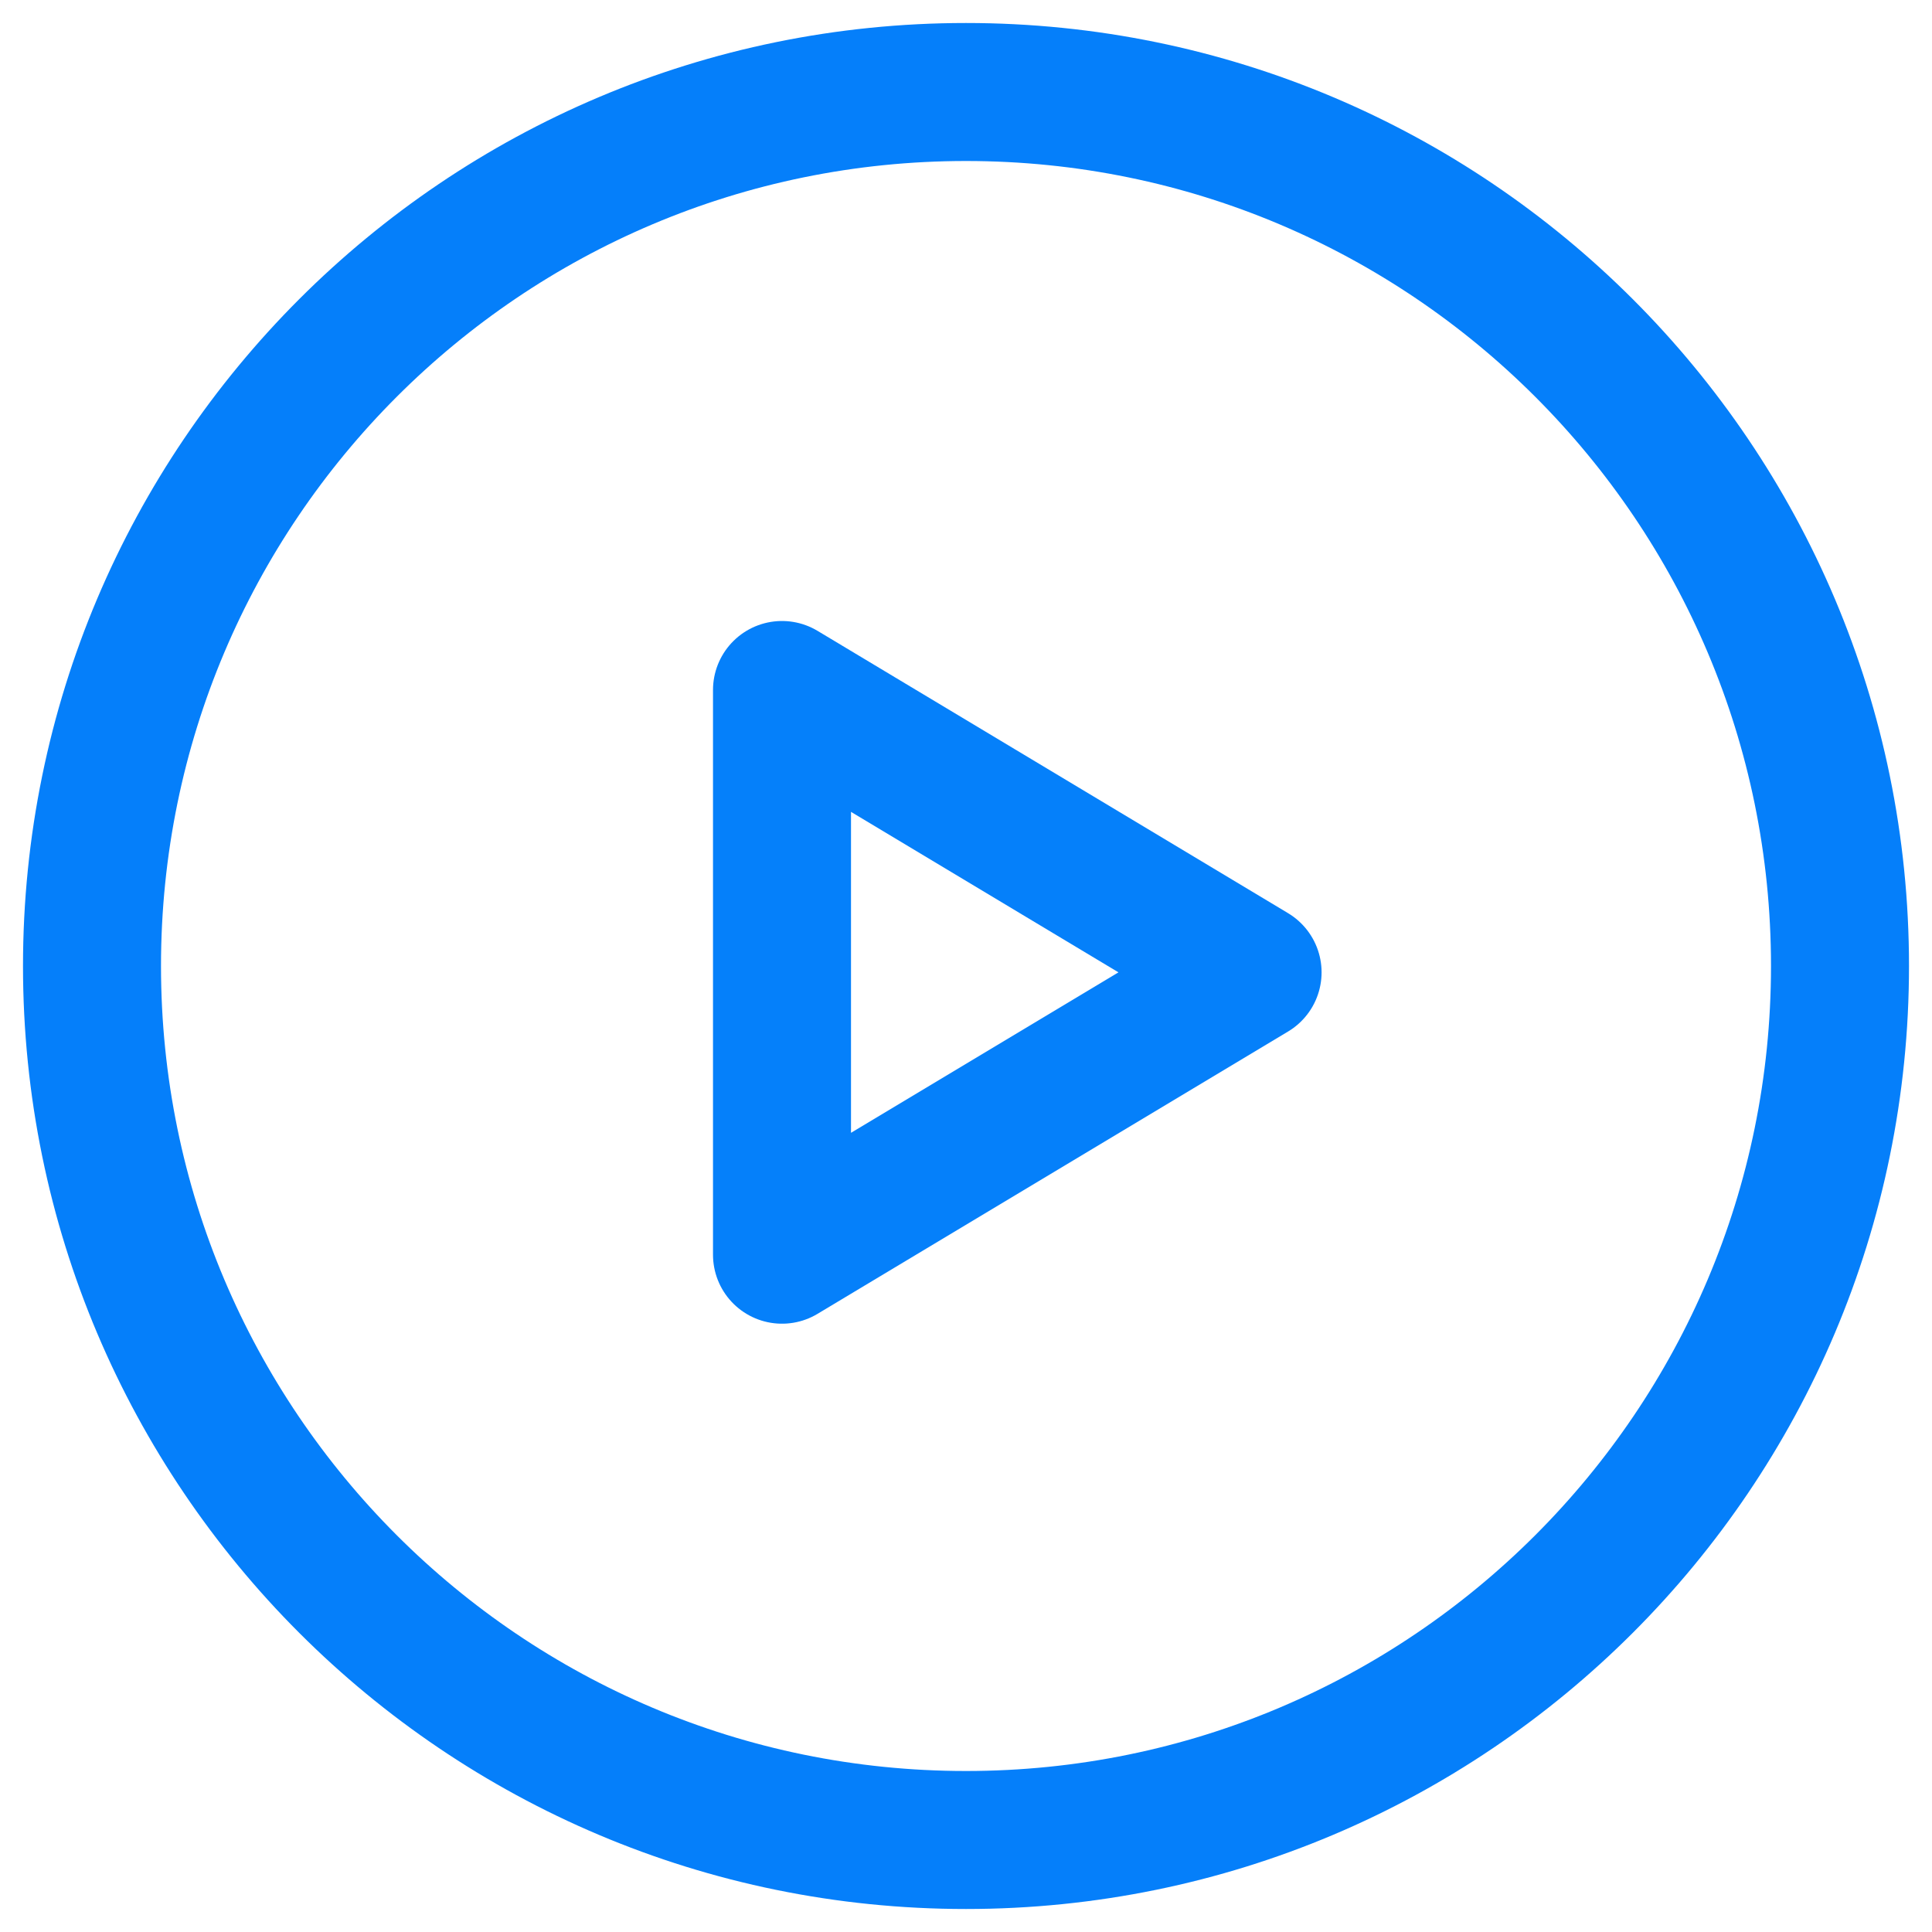
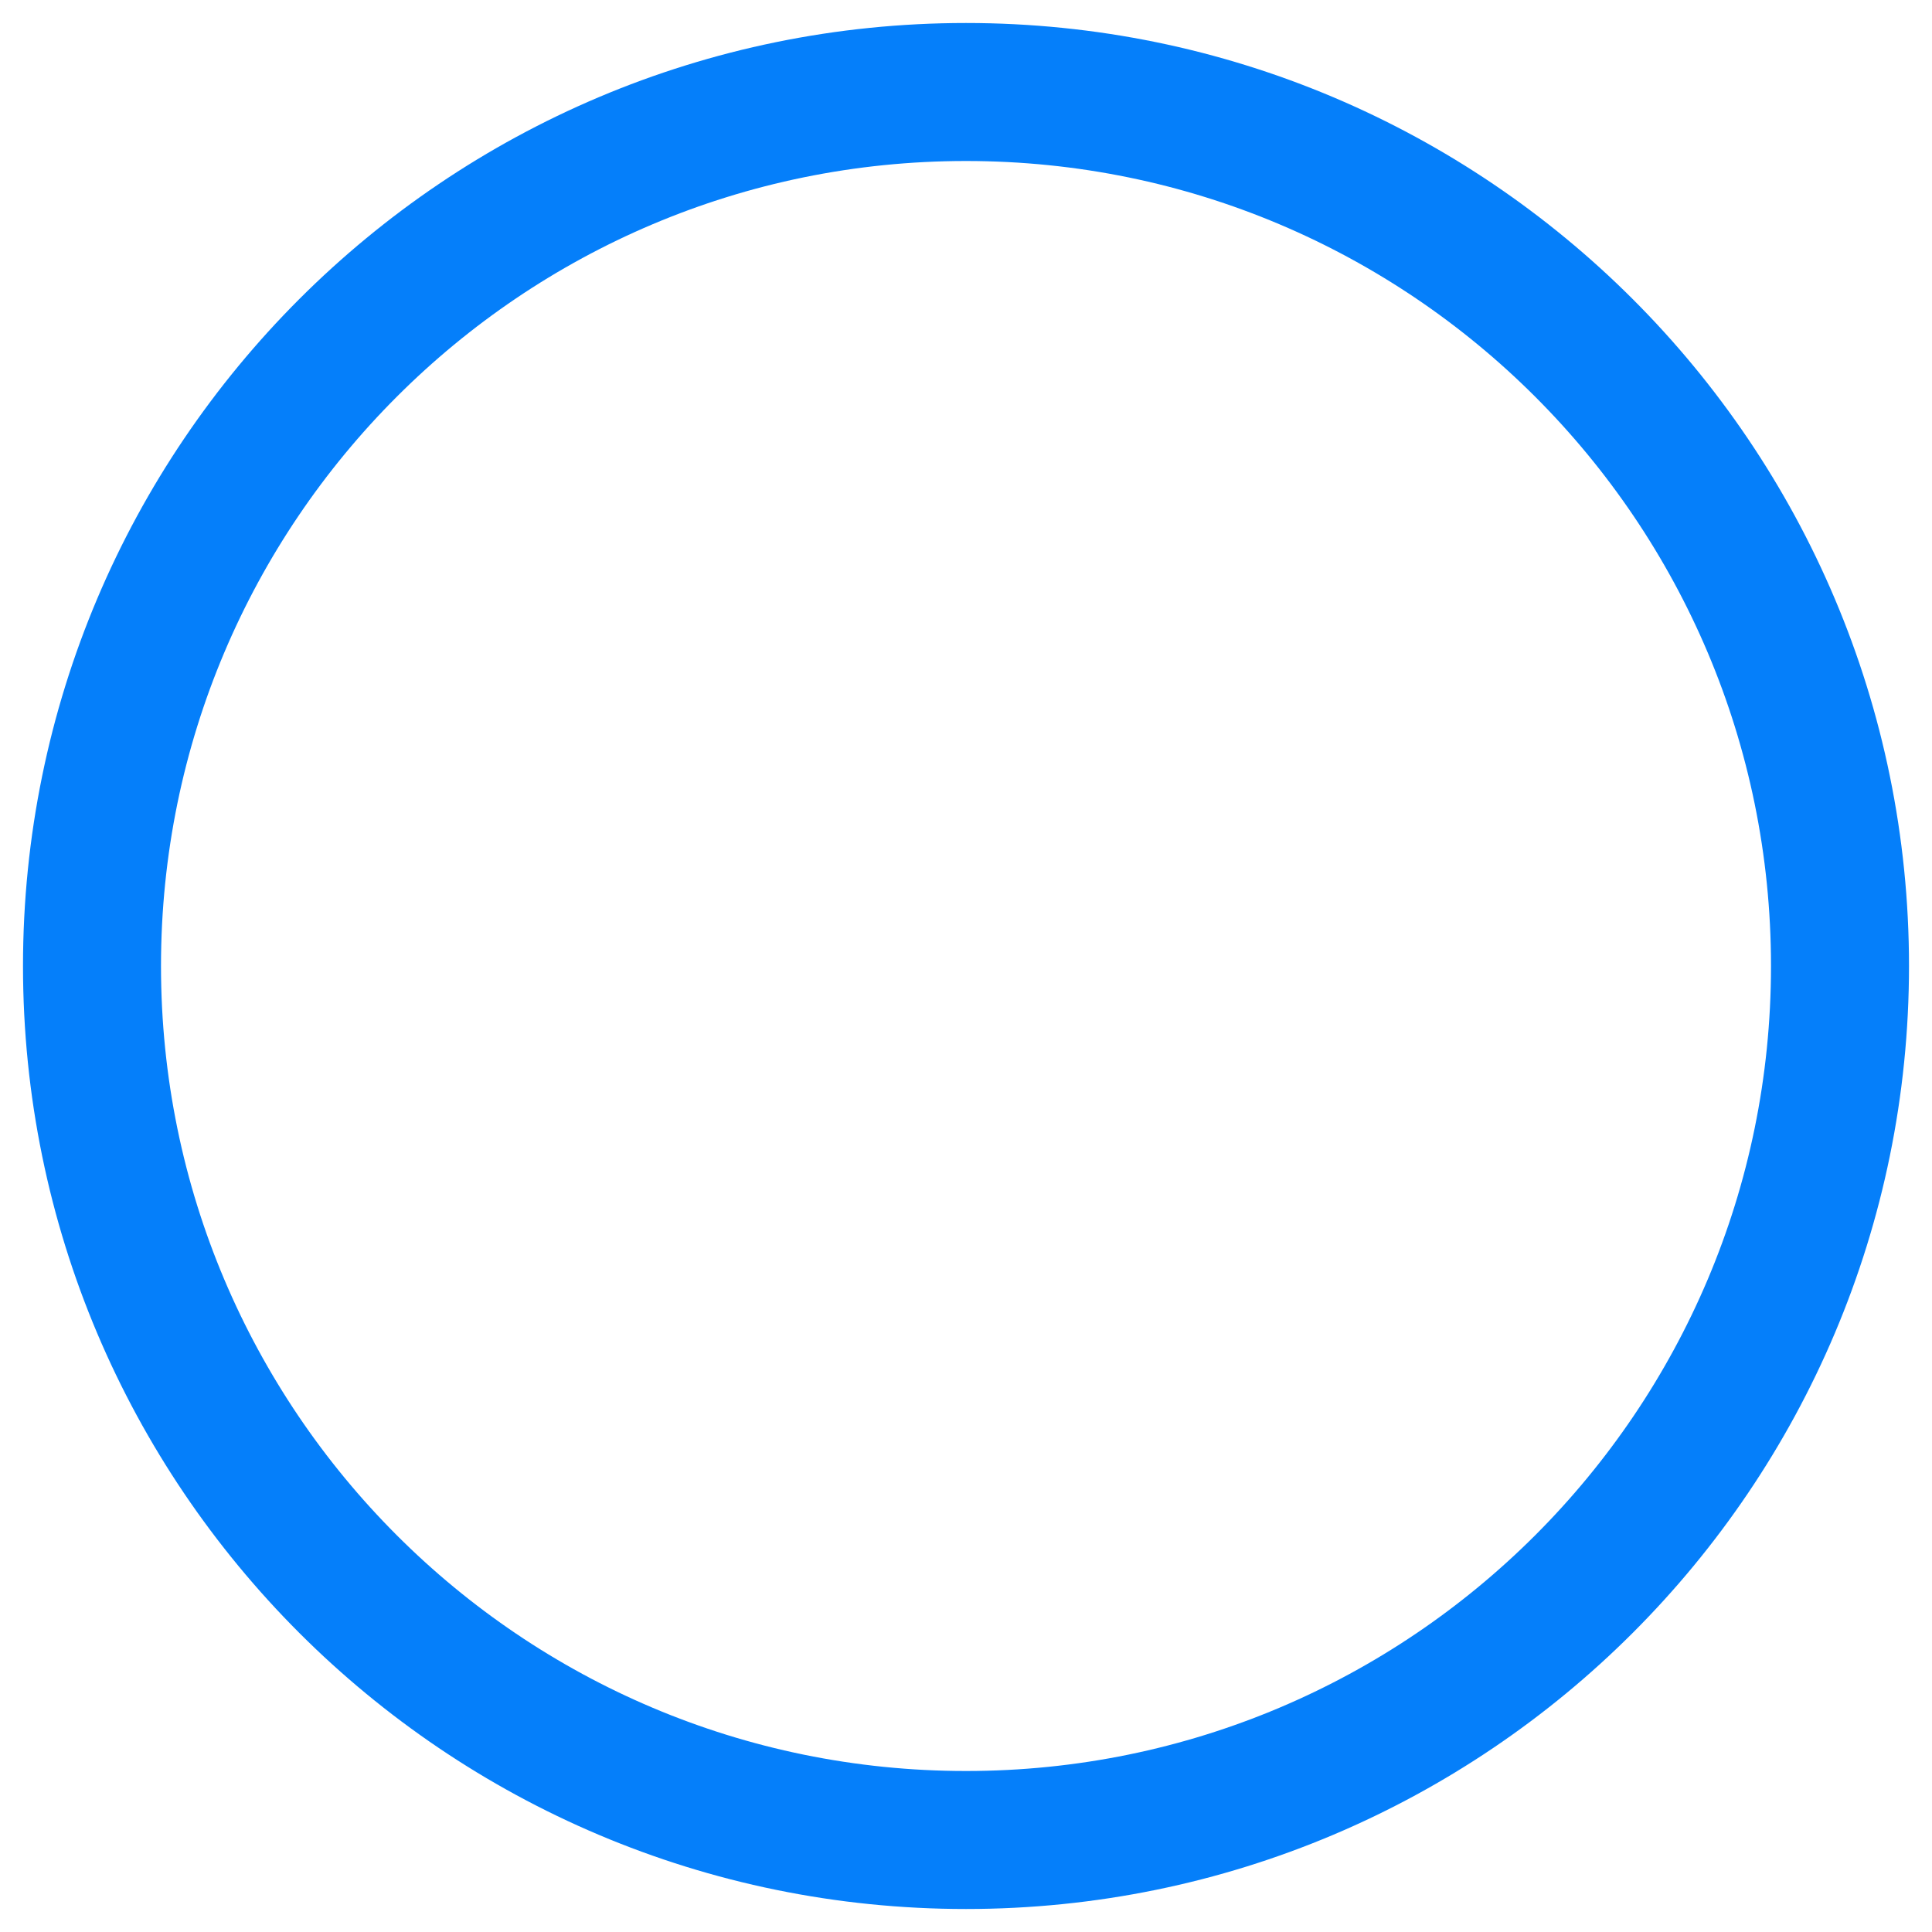
<svg xmlns="http://www.w3.org/2000/svg" version="1.1" width="21px" height="21px" viewBox="0 0 21.0 21.0">
  <g transform="translate(1.0 1.0)">
    <path d="M9.5,19 C14.747,19 19,14.747 19,9.5 C19,4.253 14.747,0 9.5,0 C4.253,0 0,4.253 0,9.5 C0,14.747 4.253,19 9.5,19 Z" stroke="#057FFA" stroke-width="1.5" fill="none" stroke-miterlimit="10" />
    <g transform="translate(7.5 6.5)">
-       <polygon points="5.115,3.069 0,0 0,6.138 5.115,3.069 5.115,3.069" stroke="#0580FA" stroke-width="1.5" fill="none" stroke-linecap="round" stroke-linejoin="round" />
-     </g>
+       </g>
  </g>
</svg>